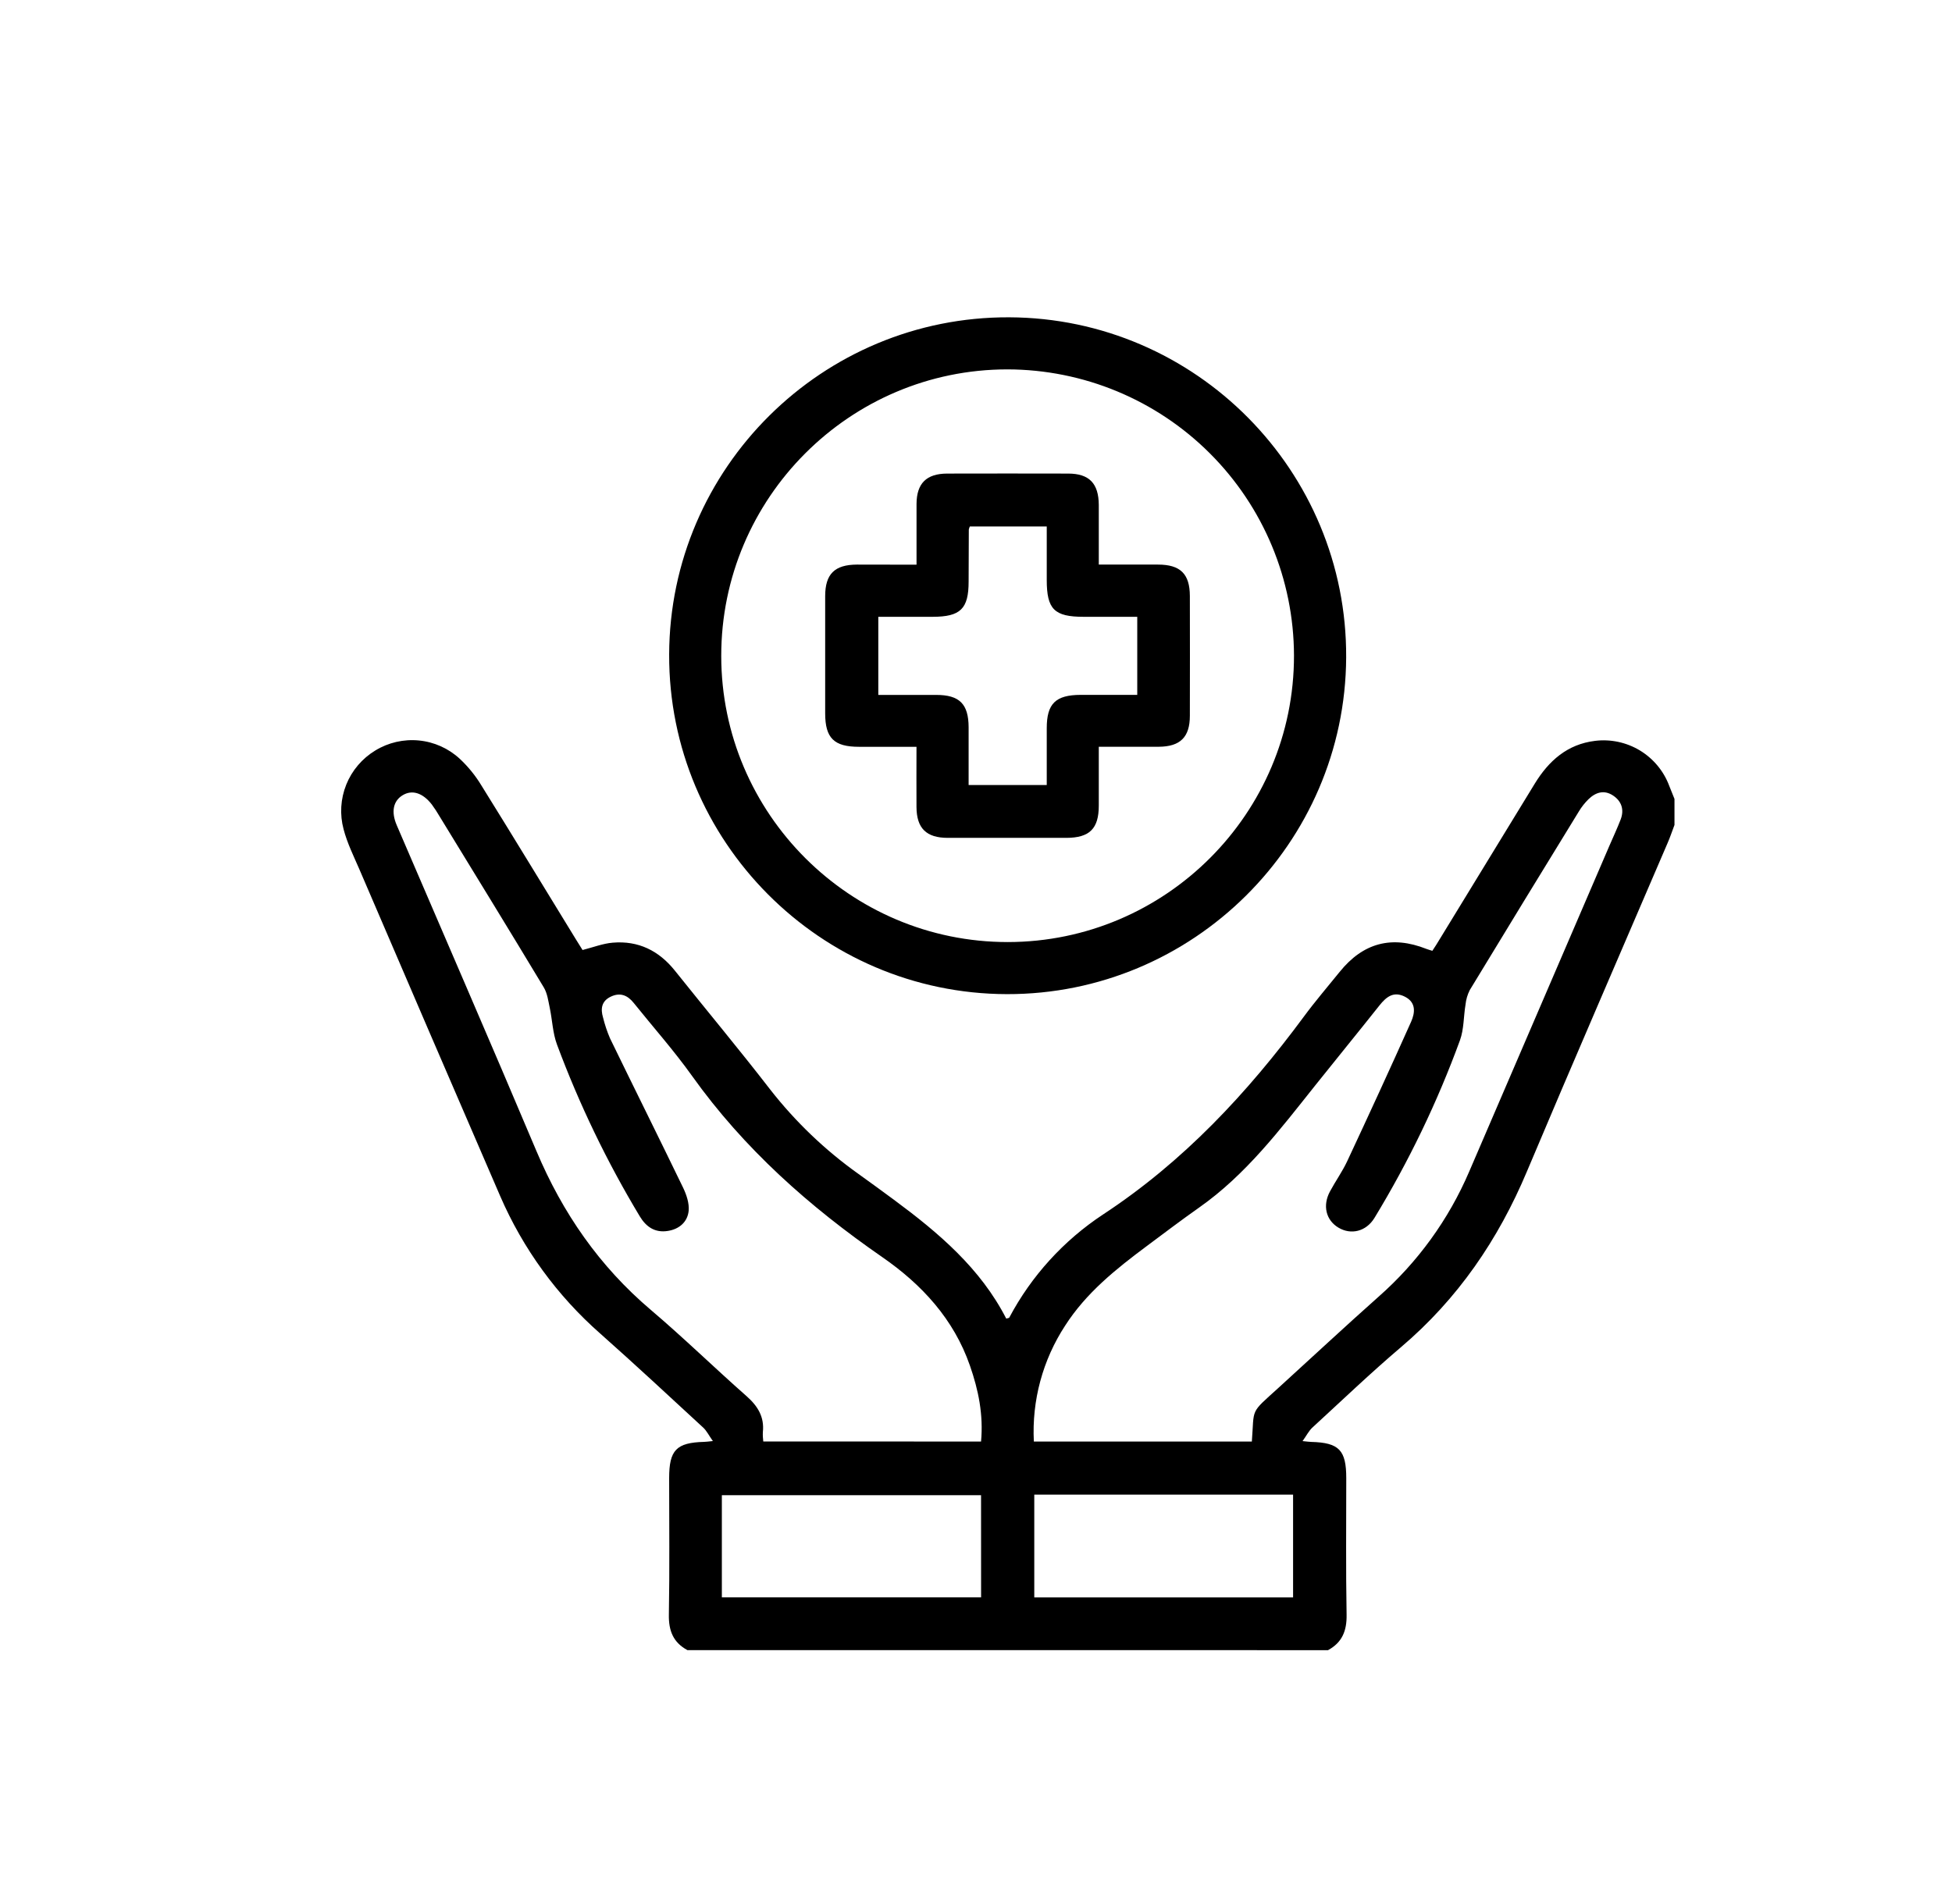
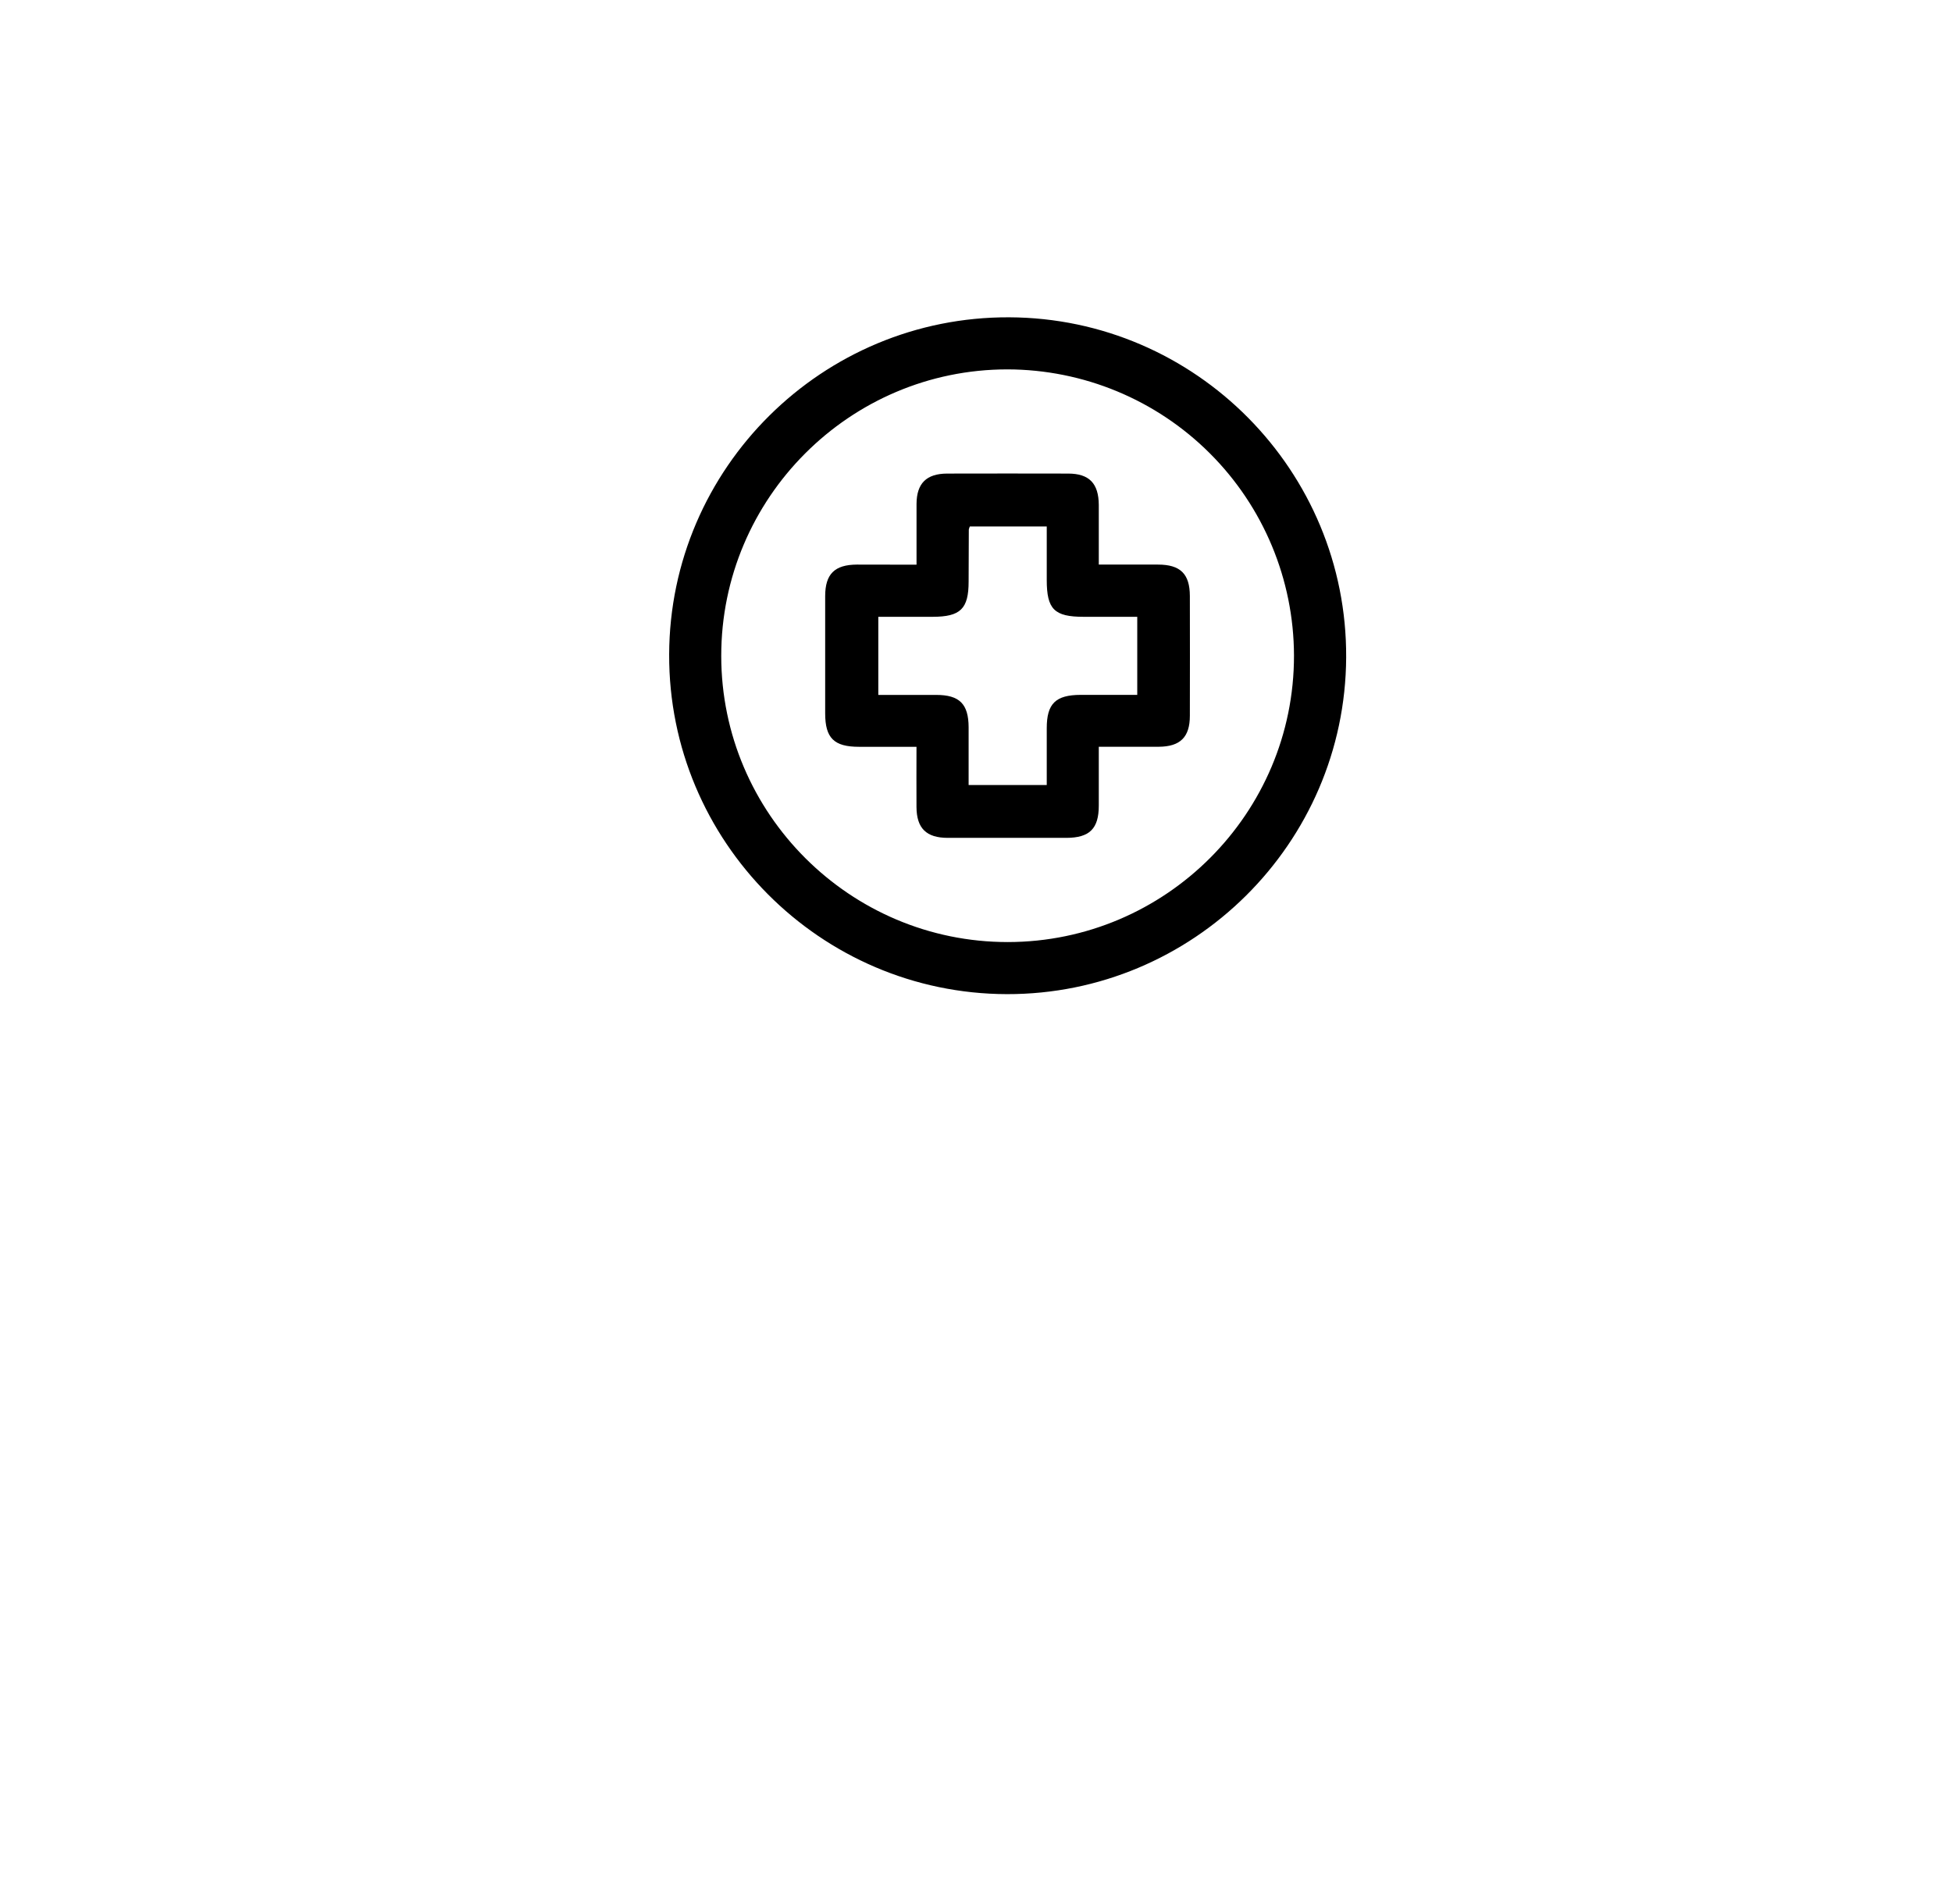
<svg xmlns="http://www.w3.org/2000/svg" width="100%" height="100%" viewBox="0 0 41 40" fill="none" preserveAspectRatio="xMidYMid meet" aria-hidden="true" role="img">
  <mask id="mask0_3722_8687" style="mask-type:alpha" maskUnits="userSpaceOnUse" x="0" y="0" width="41" height="40">
    <rect x="0.5" width="40" height="40" fill="currentColor" />
  </mask>
  <g mask="url(#mask0_3722_8687)">
-     <path d="M14.438 34.666C14.141 34.505 14.043 34.26 14.049 33.923C14.066 32.967 14.055 32.01 14.055 31.052C14.055 30.463 14.206 30.307 14.79 30.291C14.825 30.291 14.861 30.285 14.973 30.274C14.889 30.156 14.843 30.058 14.769 29.99C14.053 29.329 13.339 28.665 12.61 28.018C11.703 27.221 10.984 26.233 10.505 25.125C9.515 22.837 8.529 20.548 7.546 18.257C7.427 17.983 7.292 17.709 7.217 17.422C7.133 17.111 7.153 16.782 7.273 16.483C7.393 16.185 7.607 15.934 7.882 15.767C8.156 15.599 8.478 15.525 8.798 15.556C9.119 15.587 9.42 15.722 9.656 15.94C9.836 16.108 9.991 16.3 10.117 16.51C10.781 17.577 11.432 18.652 12.09 19.724C12.141 19.807 12.194 19.888 12.236 19.958C12.466 19.899 12.665 19.821 12.869 19.804C13.409 19.758 13.841 19.972 14.178 20.395C14.844 21.229 15.527 22.047 16.179 22.891C16.707 23.566 17.329 24.162 18.028 24.66C18.279 24.841 18.53 25.022 18.779 25.207C19.714 25.899 20.594 26.644 21.135 27.701C21.168 27.691 21.193 27.691 21.199 27.68C21.663 26.805 22.34 26.061 23.167 25.515C24.855 24.406 26.198 22.966 27.386 21.358C27.624 21.035 27.886 20.73 28.138 20.418C28.631 19.806 29.234 19.647 29.961 19.935C29.994 19.948 30.028 19.957 30.085 19.975C30.14 19.89 30.194 19.811 30.243 19.725C30.908 18.637 31.573 17.55 32.237 16.462C32.531 15.983 32.919 15.635 33.504 15.564C33.832 15.524 34.164 15.596 34.447 15.767C34.729 15.939 34.946 16.2 35.061 16.51C35.096 16.601 35.133 16.692 35.171 16.784V17.331C35.123 17.457 35.081 17.585 35.027 17.709C34.041 20.01 33.044 22.302 32.073 24.607C31.47 26.043 30.62 27.288 29.427 28.301C28.788 28.844 28.183 29.424 27.564 29.992C27.491 30.06 27.443 30.157 27.359 30.275C27.469 30.286 27.506 30.291 27.543 30.292C28.126 30.308 28.277 30.464 28.277 31.054C28.277 32.011 28.267 32.968 28.284 33.924C28.29 34.261 28.19 34.506 27.894 34.667L14.438 34.666ZM26.294 30.284C26.349 29.566 26.244 29.709 26.851 29.158C27.552 28.52 28.245 27.873 28.953 27.244C29.777 26.519 30.428 25.62 30.86 24.611C31.84 22.33 32.821 20.049 33.804 17.768C33.883 17.585 33.968 17.404 34.04 17.217C34.118 17.014 34.063 16.834 33.883 16.714C33.694 16.587 33.515 16.644 33.364 16.791C33.286 16.868 33.218 16.954 33.162 17.048C32.395 18.297 31.631 19.547 30.871 20.8C30.823 20.895 30.793 20.998 30.782 21.104C30.74 21.354 30.75 21.621 30.665 21.855C30.19 23.155 29.588 24.405 28.869 25.587C28.693 25.874 28.375 25.948 28.112 25.79C27.848 25.632 27.776 25.323 27.936 25.028C28.052 24.812 28.197 24.61 28.3 24.388C28.754 23.416 29.203 22.442 29.64 21.463C29.721 21.279 29.749 21.062 29.511 20.94C29.273 20.818 29.12 20.94 28.976 21.12C28.529 21.684 28.073 22.241 27.624 22.804C26.886 23.73 26.171 24.677 25.186 25.369C24.814 25.631 24.451 25.906 24.085 26.179C23.441 26.659 22.814 27.16 22.373 27.848C21.901 28.57 21.671 29.423 21.715 30.284H26.294ZM20.606 30.284C20.658 29.722 20.551 29.201 20.373 28.691C20.034 27.712 19.361 26.984 18.533 26.411C16.999 25.349 15.629 24.134 14.538 22.606C14.158 22.073 13.721 21.581 13.31 21.069C13.182 20.909 13.028 20.844 12.831 20.937C12.634 21.03 12.612 21.192 12.666 21.375C12.703 21.525 12.752 21.672 12.813 21.814C13.321 22.86 13.84 23.901 14.347 24.949C14.419 25.098 14.479 25.278 14.465 25.435C14.442 25.67 14.268 25.823 14.026 25.86C13.761 25.902 13.573 25.778 13.438 25.553C12.748 24.407 12.166 23.198 11.699 21.944C11.609 21.702 11.601 21.429 11.547 21.173C11.516 21.026 11.496 20.867 11.422 20.744C10.699 19.542 9.965 18.348 9.234 17.152C9.184 17.065 9.129 16.982 9.07 16.901C8.879 16.655 8.656 16.586 8.458 16.706C8.26 16.825 8.211 17.052 8.333 17.336C9.312 19.618 10.303 21.895 11.268 24.183C11.816 25.483 12.59 26.602 13.669 27.518C14.357 28.102 15.003 28.733 15.68 29.33C15.916 29.538 16.058 29.768 16.023 30.087C16.02 30.153 16.024 30.218 16.032 30.283L20.606 30.284ZM20.606 31.411H15.162V33.558H20.607L20.606 31.411ZM21.724 33.559H27.16V31.399H21.724V33.559Z" fill="currentColor" />
    <path d="M14.055 13.75C14.067 9.831 17.274 6.65 21.197 6.666C25.119 6.682 28.296 9.893 28.275 13.813C28.255 17.721 25.056 20.894 21.147 20.885C17.228 20.875 14.042 17.671 14.055 13.75ZM21.16 7.76C17.846 7.76 15.147 10.464 15.149 13.78C15.15 17.095 17.855 19.793 21.169 19.791C24.484 19.788 27.184 17.085 27.179 13.77C27.175 12.176 26.539 10.649 25.411 9.523C24.283 8.396 22.755 7.763 21.16 7.76Z" fill="currentColor" />
    <path d="M19.251 11.863C19.251 11.418 19.251 11.001 19.251 10.584C19.254 10.155 19.459 9.951 19.892 9.949C20.739 9.947 21.587 9.947 22.435 9.949C22.878 9.949 23.076 10.155 23.079 10.607C23.079 11.015 23.079 11.422 23.079 11.861C23.508 11.861 23.915 11.861 24.323 11.861C24.793 11.861 24.991 12.057 24.992 12.522C24.994 13.36 24.994 14.199 24.992 15.037C24.992 15.486 24.79 15.685 24.339 15.688C23.93 15.688 23.522 15.688 23.079 15.688C23.079 16.112 23.079 16.519 23.079 16.925C23.079 17.41 22.885 17.601 22.396 17.602C21.566 17.602 20.737 17.602 19.908 17.602C19.456 17.602 19.253 17.401 19.25 16.955C19.247 16.546 19.25 16.137 19.25 15.689C18.84 15.689 18.443 15.689 18.044 15.689C17.518 15.689 17.332 15.507 17.332 14.985C17.332 14.165 17.332 13.345 17.332 12.525C17.332 12.059 17.531 11.863 17.999 11.861C18.405 11.861 18.806 11.863 19.251 11.863ZM18.448 12.958V14.599C18.866 14.599 19.265 14.599 19.665 14.599C20.153 14.599 20.343 14.789 20.345 15.277C20.345 15.683 20.345 16.09 20.345 16.492H21.986C21.986 16.08 21.986 15.69 21.986 15.299C21.986 14.781 22.172 14.6 22.698 14.598H23.887V12.958H22.761C22.144 12.958 21.986 12.8 21.986 12.184C21.986 11.806 21.986 11.428 21.986 11.06H20.371C20.361 11.08 20.354 11.102 20.349 11.124C20.347 11.489 20.345 11.854 20.345 12.217C20.345 12.791 20.174 12.957 19.59 12.958L18.448 12.958Z" fill="currentColor" />
  </g>
</svg>